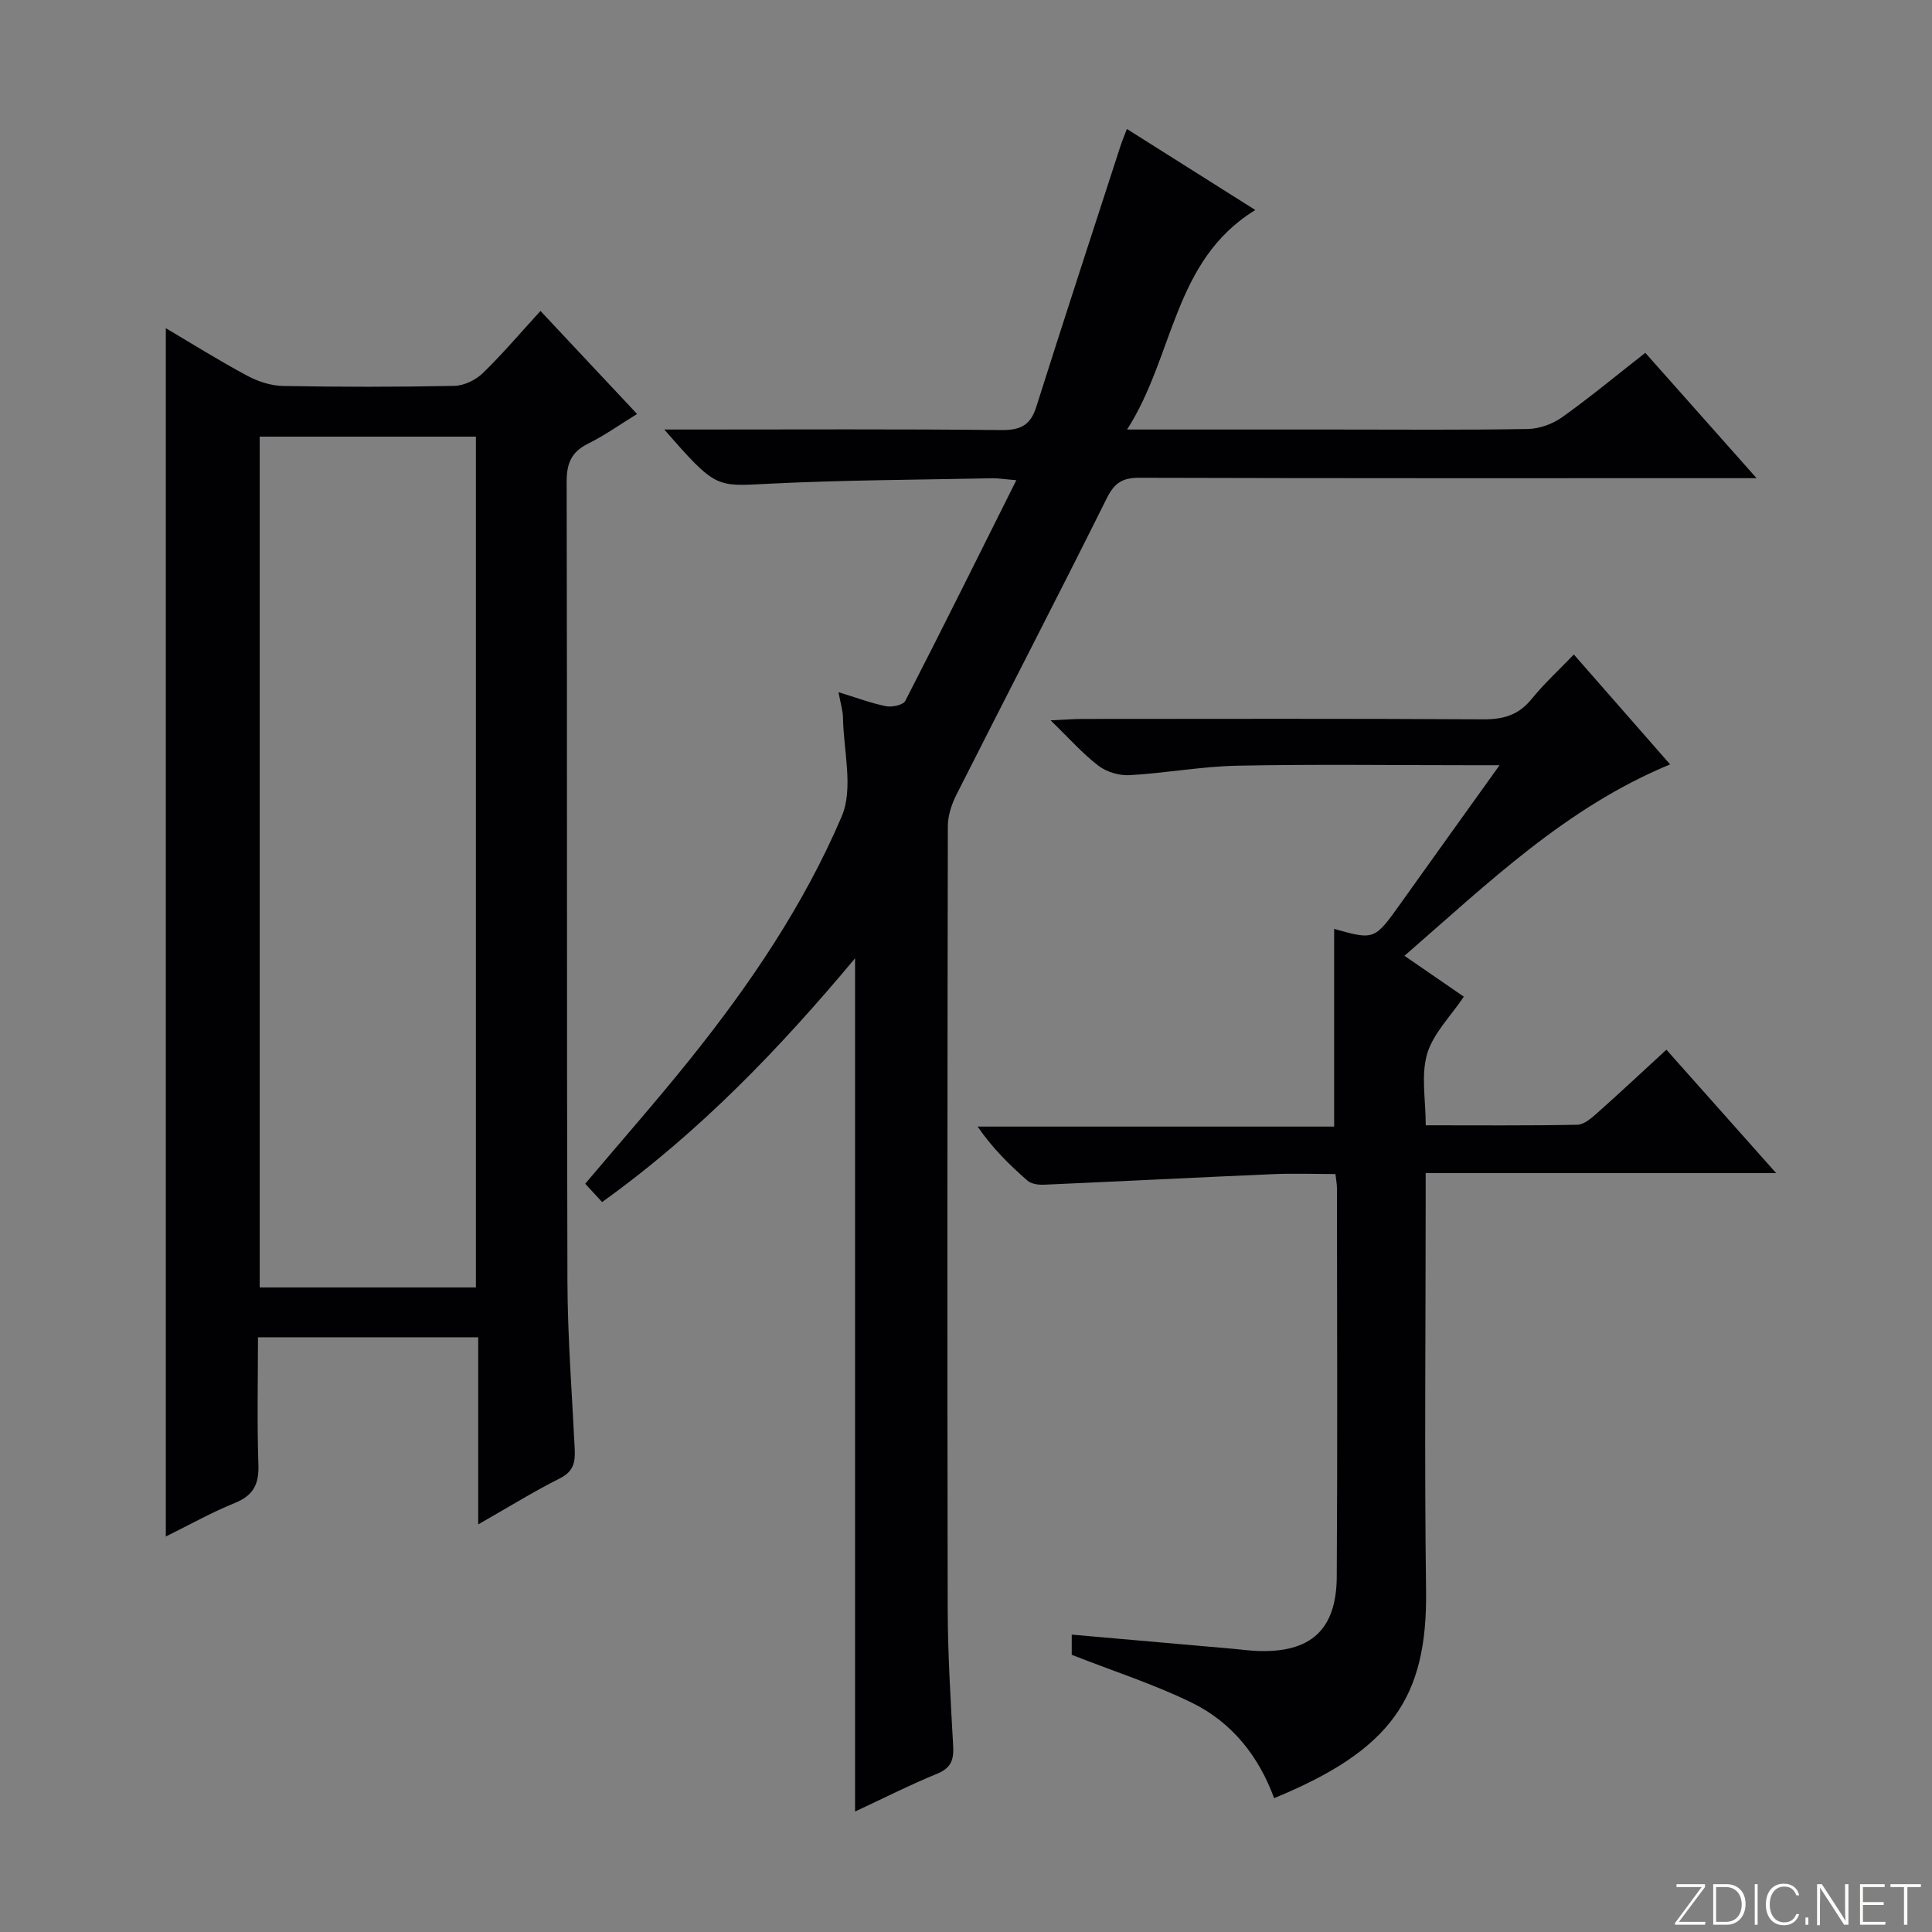
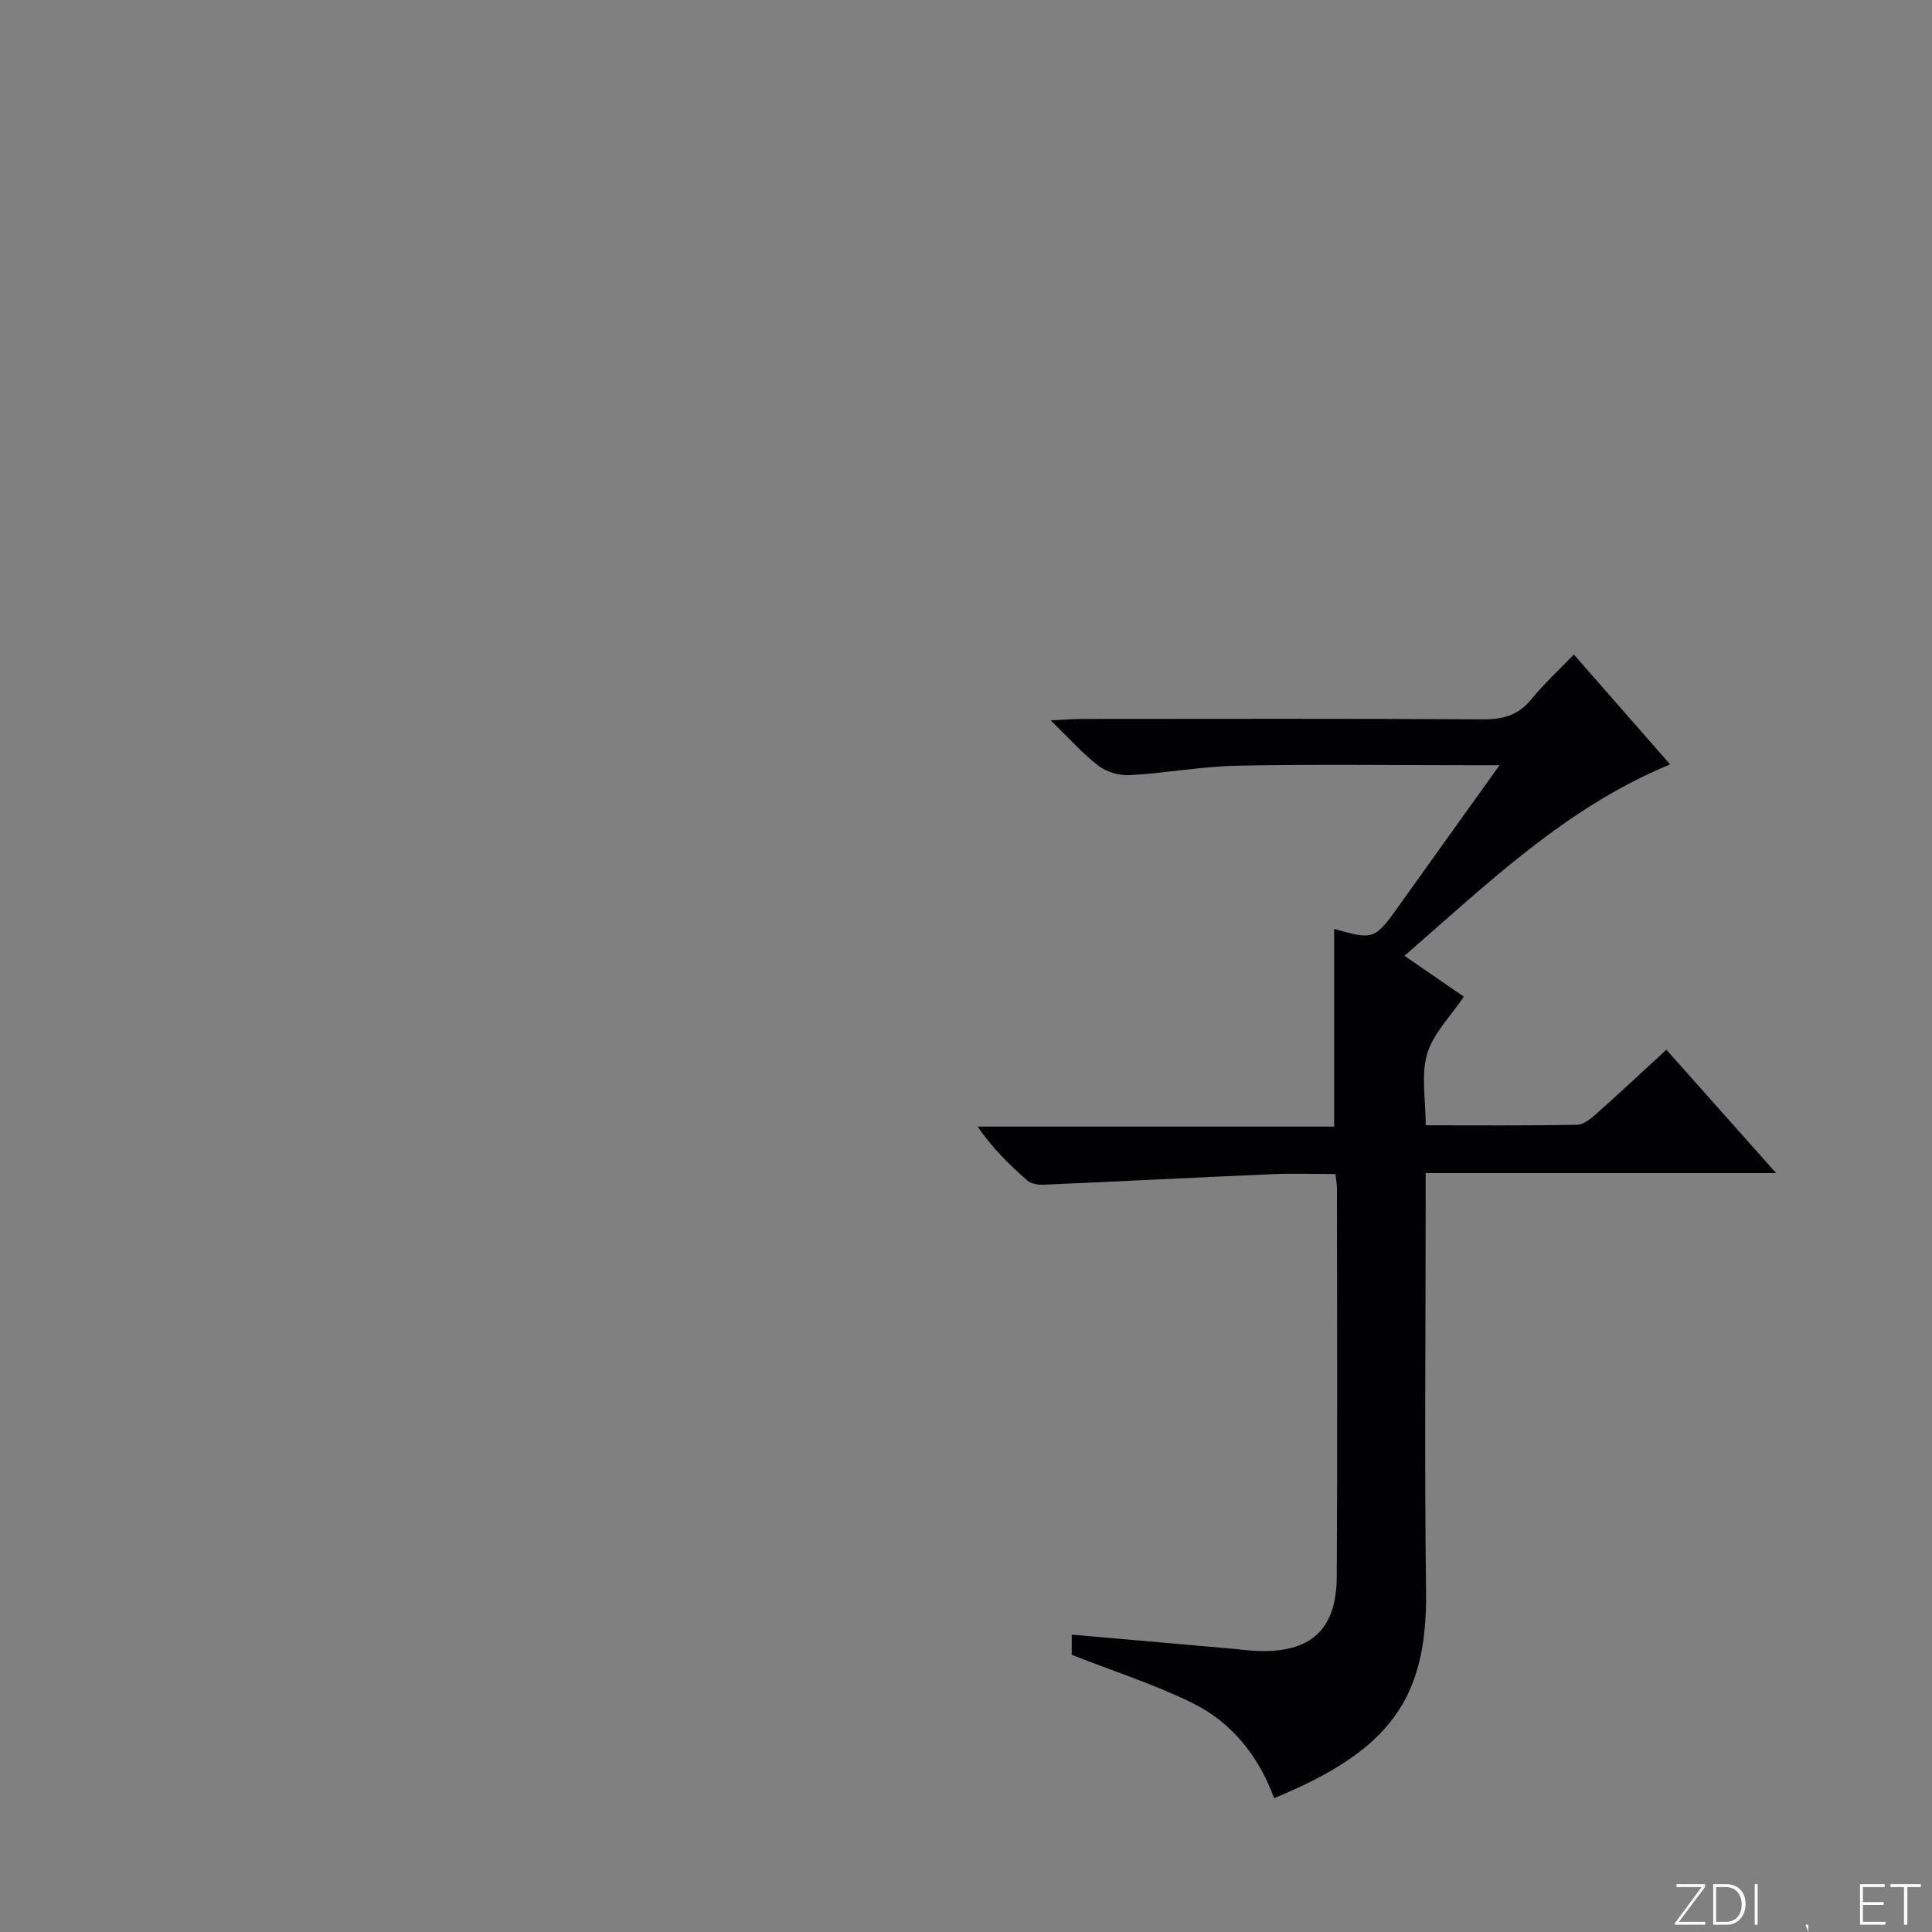
<svg xmlns="http://www.w3.org/2000/svg" enable-background="new 0 0 400 400" viewBox="0 0 400 400">
  <rect x="0" y="0" width="400" height="400" fill="#808080" stroke="none" />
  <g fill="#fbfcfa">
    <path d="m346.9 398 5.4-7.3h-5.2v-.6h5.9v.6l-5.4 7.2h5.5l-.1.6h-6.2v-.5z" />
    <path d="m354.7 390.1h2.8c2.3 0 3.9 1.6 3.9 4.1s-1.6 4.3-3.9 4.3h-2.8zm.6 7.8h2c2.2 0 3.3-1.6 3.3-3.6 0-1.8-1-3.6-3.3-3.6h-2z" />
    <path d="m363.9 390.1v8.4h-.6v-8.4z" />
-     <path d="m372.5 396.3c-.4 1.3-1.4 2.3-3.2 2.3-2.4 0-3.7-1.9-3.7-4.3 0-2.3 1.2-4.3 3.7-4.3 1.8 0 2.9 1 3.2 2.4h-.6c-.4-1.1-1.1-1.8-2.5-1.8-2.1 0-3 1.9-3 3.7s.9 3.7 3 3.7c1.4 0 2.1-.7 2.5-1.7z" />
-     <path d="m373.8 398.5v-1.5h.6v1.5z" />
-     <path d="m376.2 398.5v-8.4h1c1.3 2 4.4 6.7 4.9 7.6-.1-1.2-.1-2.4-.1-3.8v-3.8h.7v8.4h-.9c-1.2-1.9-4.4-6.8-5-7.7.1 1.1 0 2.3 0 3.9v3.9h-.6z" />
+     <path d="m373.8 398.5h.6v1.5z" />
    <path d="m390 394.4h-4.3v3.5h4.7l-.1.6h-5.2v-8.4h5.1v.6h-4.5v3.1h4.3v.7z" />
    <path d="m394.2 390.7h-2.8v-.6h6.3v.6h-2.8v7.8h-.7z" />
  </g>
-   <path d="m124.66 248.87c-1.28-1.39-2.38-2.57-3.5-3.79 7.45-8.83 14.8-17.16 21.74-25.82 12.43-15.5 23.58-31.99 31.37-50.24 2.47-5.8.37-13.57.26-20.43-.02-1.45-.49-2.89-.93-5.28 3.71 1.13 6.72 2.28 9.84 2.9 1.25.25 3.54-.24 3.99-1.1 7.66-14.9 15.1-29.91 22.99-45.69-2.56-.21-3.77-.42-4.99-.4-15.47.32-30.96.36-46.41 1.14-10.83.55-10.81 1.01-21.48-11.23h5.78c21.33 0 42.66-.12 63.99.11 3.92.04 6.02-.95 7.23-4.77 5.7-18.01 11.58-35.97 17.41-53.94.35-1.09.8-2.14 1.36-3.63 8.92 5.63 17.61 11.11 26.59 16.78-17.06 10.46-16.74 30.15-26.55 45.45h42.94c13.33 0 26.66.12 39.99-.11 2.42-.04 5.18-1.03 7.16-2.45 5.81-4.14 11.31-8.72 17.2-13.32 7.51 8.46 14.86 16.74 23.04 25.95-2.84 0-4.58 0-6.33 0-40.49 0-80.99.04-121.48-.08-3.46-.01-5.12 1.03-6.71 4.21-10.22 20.54-20.79 40.91-31.14 61.4-1 1.98-1.77 4.33-1.78 6.51-.1 53.99-.13 107.98-.03 161.97.02 9.48.61 18.96 1.13 28.42.16 2.82-.35 4.57-3.26 5.77-5.82 2.4-11.45 5.25-17.05 7.86 0-58.73 0-117.33 0-176.65-15.62 18.68-32.19 35.98-52.37 50.46z" fill="#010103" />
-   <path d="m99.01 315.61c0-13.41 0-25.85 0-38.74-15.18 0-30.03 0-45.6 0 0 8.84-.21 17.61.09 26.37.14 4.05-1.03 6.37-4.87 7.93-4.87 1.98-9.5 4.58-14.3 6.95 0-83.5 0-166.52 0-250.17 5.58 3.3 11.11 6.76 16.85 9.84 2.22 1.19 4.9 2.07 7.4 2.12 11.82.22 23.65.22 35.47-.02 2-.04 4.4-1.18 5.87-2.6 4.06-3.92 7.71-8.25 11.98-12.91 6.64 7.09 13.16 14.03 20 21.33-3.62 2.23-6.73 4.45-10.12 6.13-3.45 1.71-4.47 4.04-4.46 7.88.13 55.13 0 110.27.16 165.4.03 11.62.94 23.24 1.51 34.86.13 2.67-.19 4.64-3.01 6.06-5.46 2.75-10.69 5.99-16.97 9.57zm-45.24-49.06h44.76c0-58.93 0-117.58 0-176.15-15.15 0-29.89 0-44.76 0z" fill="#010103" />
  <path d="m325.85 135.51c6.91 7.89 13.34 15.22 19.93 22.75-21.55 8.9-37.65 24.55-55 39.63 4.45 3.06 8.49 5.84 12.29 8.46-2.73 4.07-6.35 7.61-7.6 11.86-1.29 4.41-.29 9.49-.29 14.77 10.82 0 21.11.09 31.38-.11 1.4-.03 2.93-1.37 4.12-2.43 4.71-4.18 9.3-8.49 14.33-13.11 7.46 8.39 14.7 16.53 22.72 25.55-24.64 0-48.28 0-72.56 0v5.98c0 26.82-.27 53.65.08 80.47.29 22.25-7.32 33.03-31.46 42.96-3.15-8.64-8.72-15.69-16.97-19.73-7.83-3.84-16.22-6.53-24.93-9.95 0-.65 0-2.24 0-4.18 11.24.99 22.41 1.97 33.57 2.95 1.66.15 3.31.38 4.97.44 10.93.37 16.26-4.36 16.33-15.36.17-26.82.06-53.65.04-80.47 0-.79-.16-1.59-.31-2.92-4.5 0-8.79-.16-13.07.03-15.76.68-31.52 1.49-47.28 2.18-1.14.05-2.62-.15-3.41-.84-3.73-3.26-7.28-6.74-10.32-11.19h73.81c0-13.96 0-27.45 0-40.93 8.38 2.34 8.35 2.33 13.89-5.45 6.53-9.18 13.12-18.32 20.36-28.44-2.78 0-4.54 0-6.3 0-15.99 0-31.99-.22-47.98.1-7.45.15-14.86 1.54-22.31 1.96-2.14.12-4.76-.65-6.46-1.95-3.25-2.48-6-5.62-9.9-9.4 3.05-.14 4.78-.29 6.51-.29 27.66-.01 55.31-.09 82.97.08 4.15.03 7.32-.82 10.02-4.11 2.59-3.2 5.65-6.01 8.83-9.31z" fill="#010103" />
</svg>